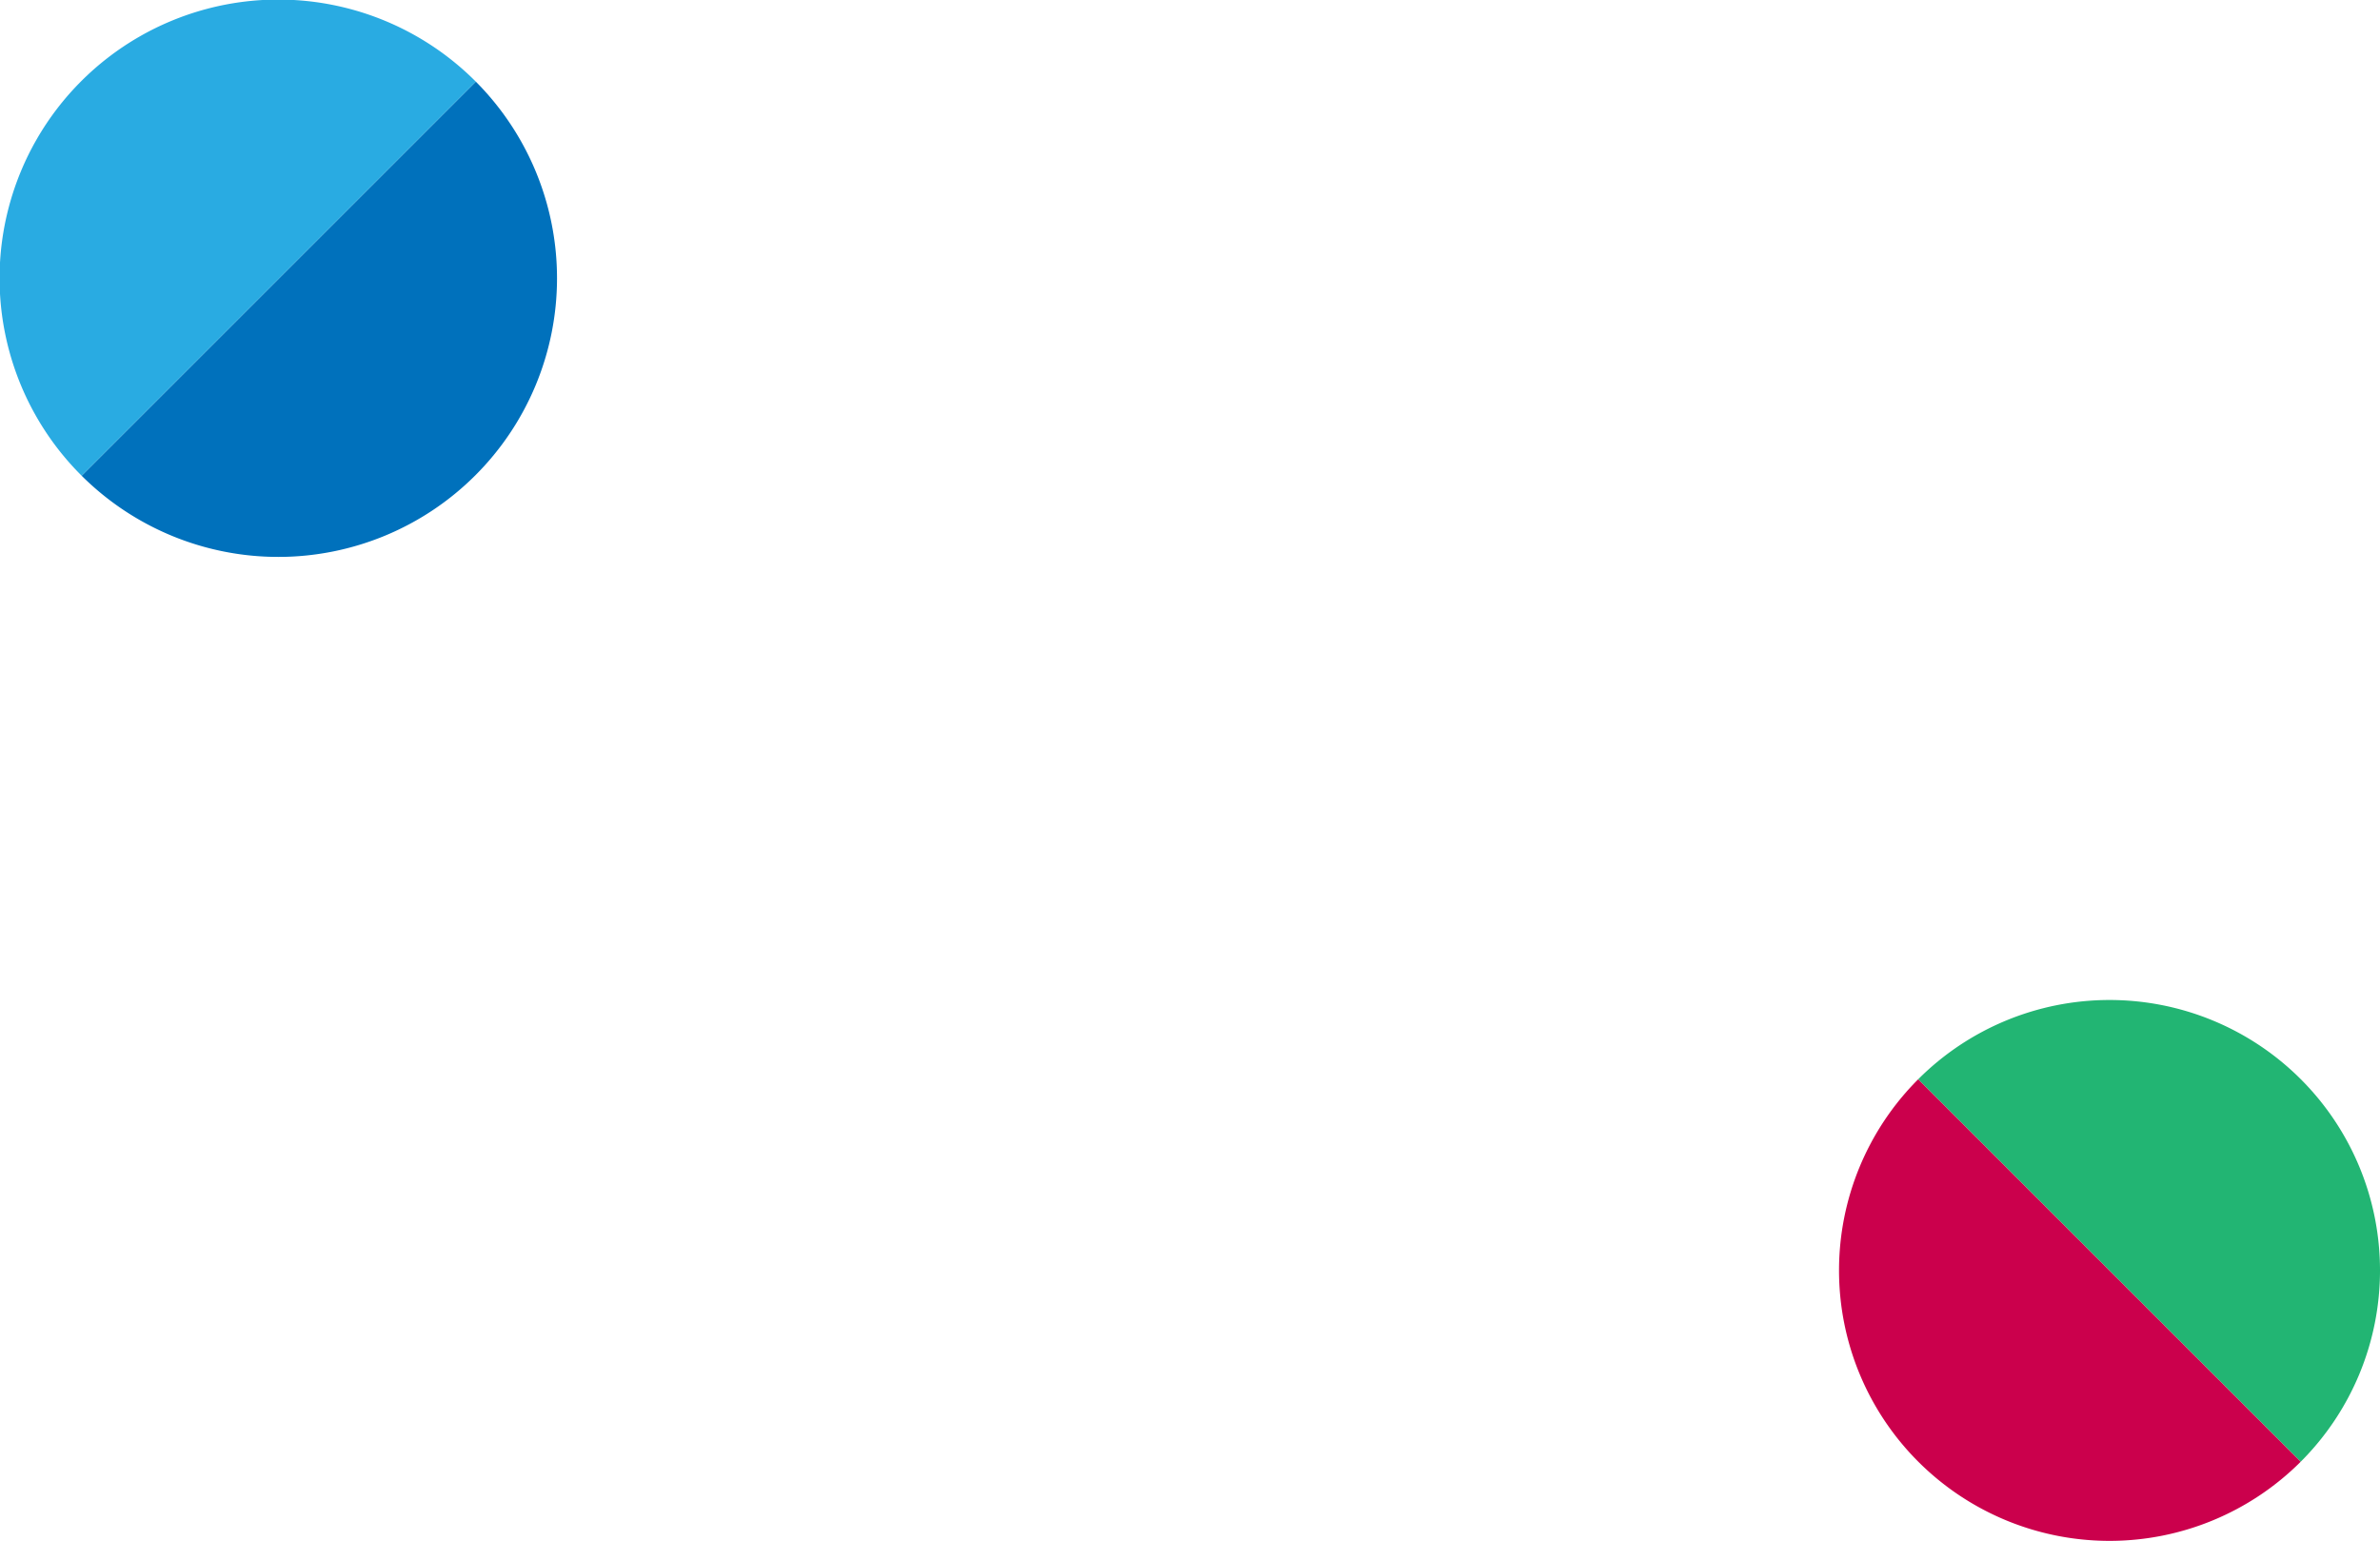
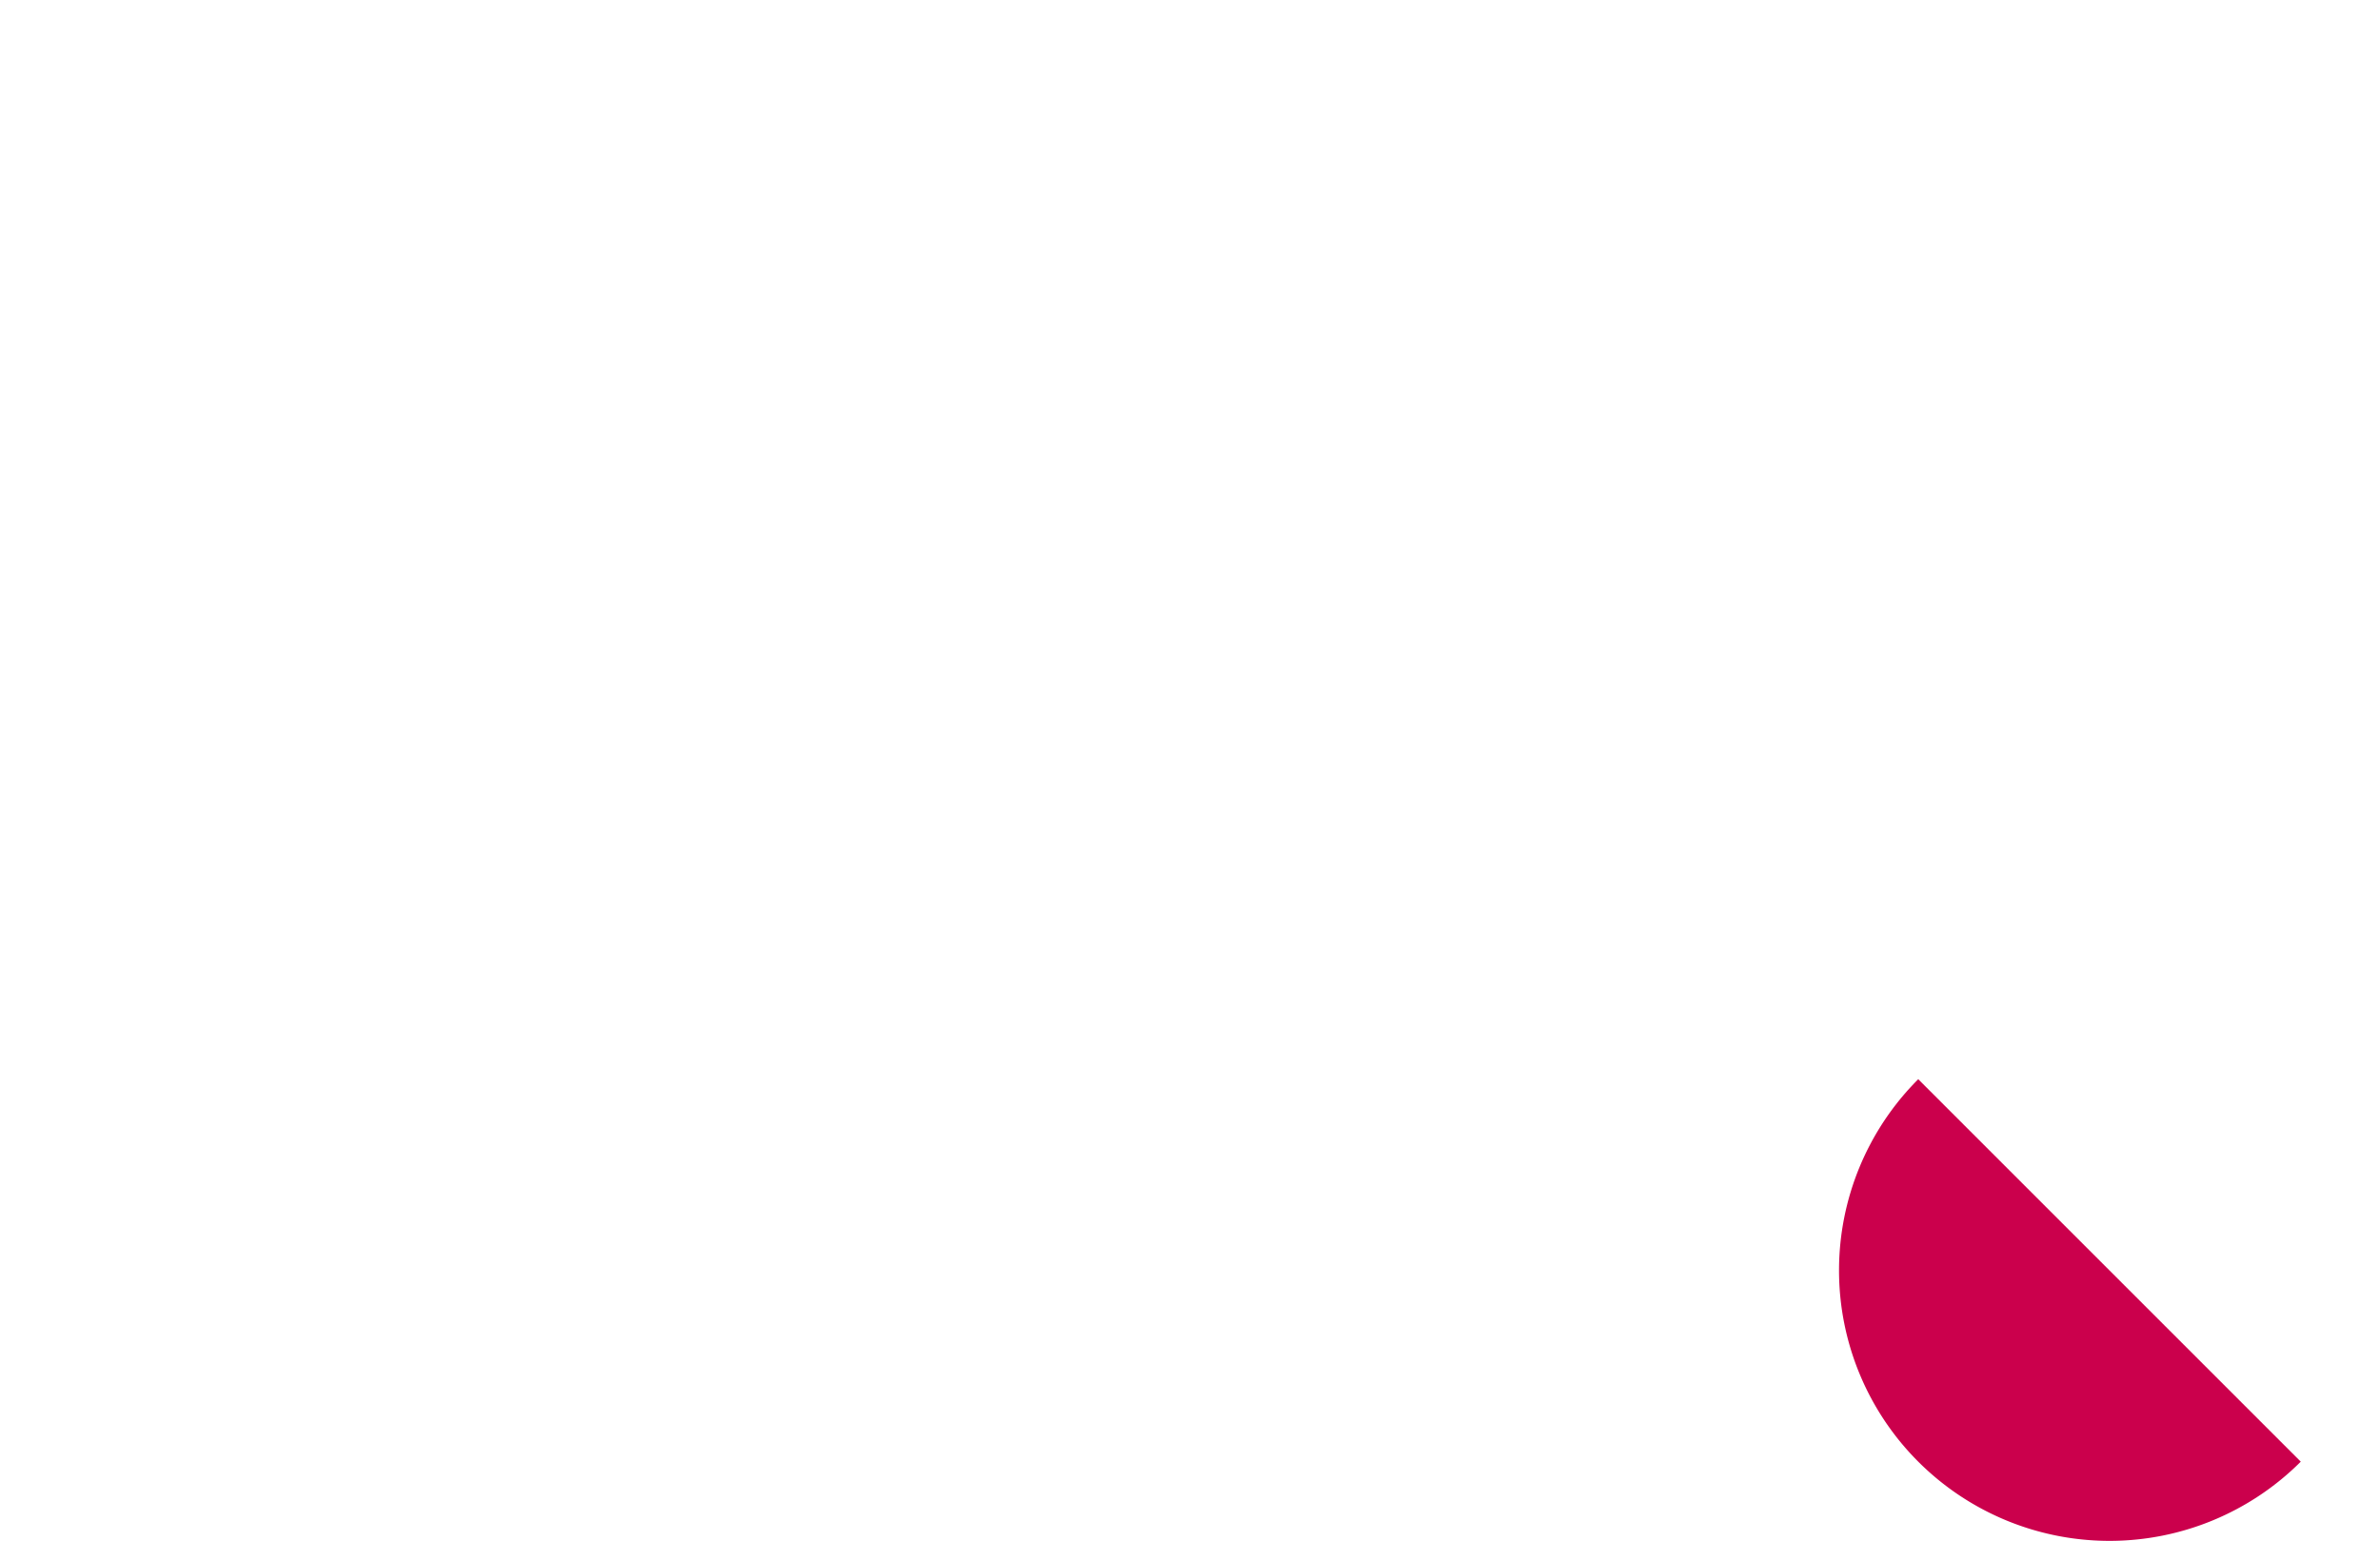
<svg xmlns="http://www.w3.org/2000/svg" width="441.183" height="285.685" viewBox="0 0 441.183 285.685">
  <g id="グループ_660" data-name="グループ 660" transform="translate(45.402 -2528.859)">
    <g id="グループ_138" data-name="グループ 138" transform="translate(8504.281 -12877.842) rotate(90)">
      <path id="パス_720" data-name="パス 720" d="M263.149,21.919A50.14,50.14,0,1,1,192.24,92.828Z" transform="translate(15414.552 8101.267)" fill="#cb004c" />
-       <path id="パス_721" data-name="パス 721" d="M185.007,85.595a50.14,50.14,0,0,1,70.909-70.909Z" transform="translate(15421.785 8108.5)" fill="#22b573" />
    </g>
    <g id="グループ_142" data-name="グループ 142" transform="translate(-45.401 2528.859)">
-       <path id="パス_769" data-name="パス 769" d="M1519.555,236.018a51.667,51.667,0,0,1-73.068,73.068Z" transform="translate(-1431.355 -220.885)" fill="#0071bc" />
-       <path id="パス_770" data-name="パス 770" d="M1405.335,267.934a51.667,51.667,0,1,1,73.068-73.068Z" transform="translate(-1390.203 -179.733)" fill="#29abe2" />
+       <path id="パス_769" data-name="パス 769" d="M1519.555,236.018Z" transform="translate(-1431.355 -220.885)" fill="#0071bc" />
    </g>
  </g>
</svg>